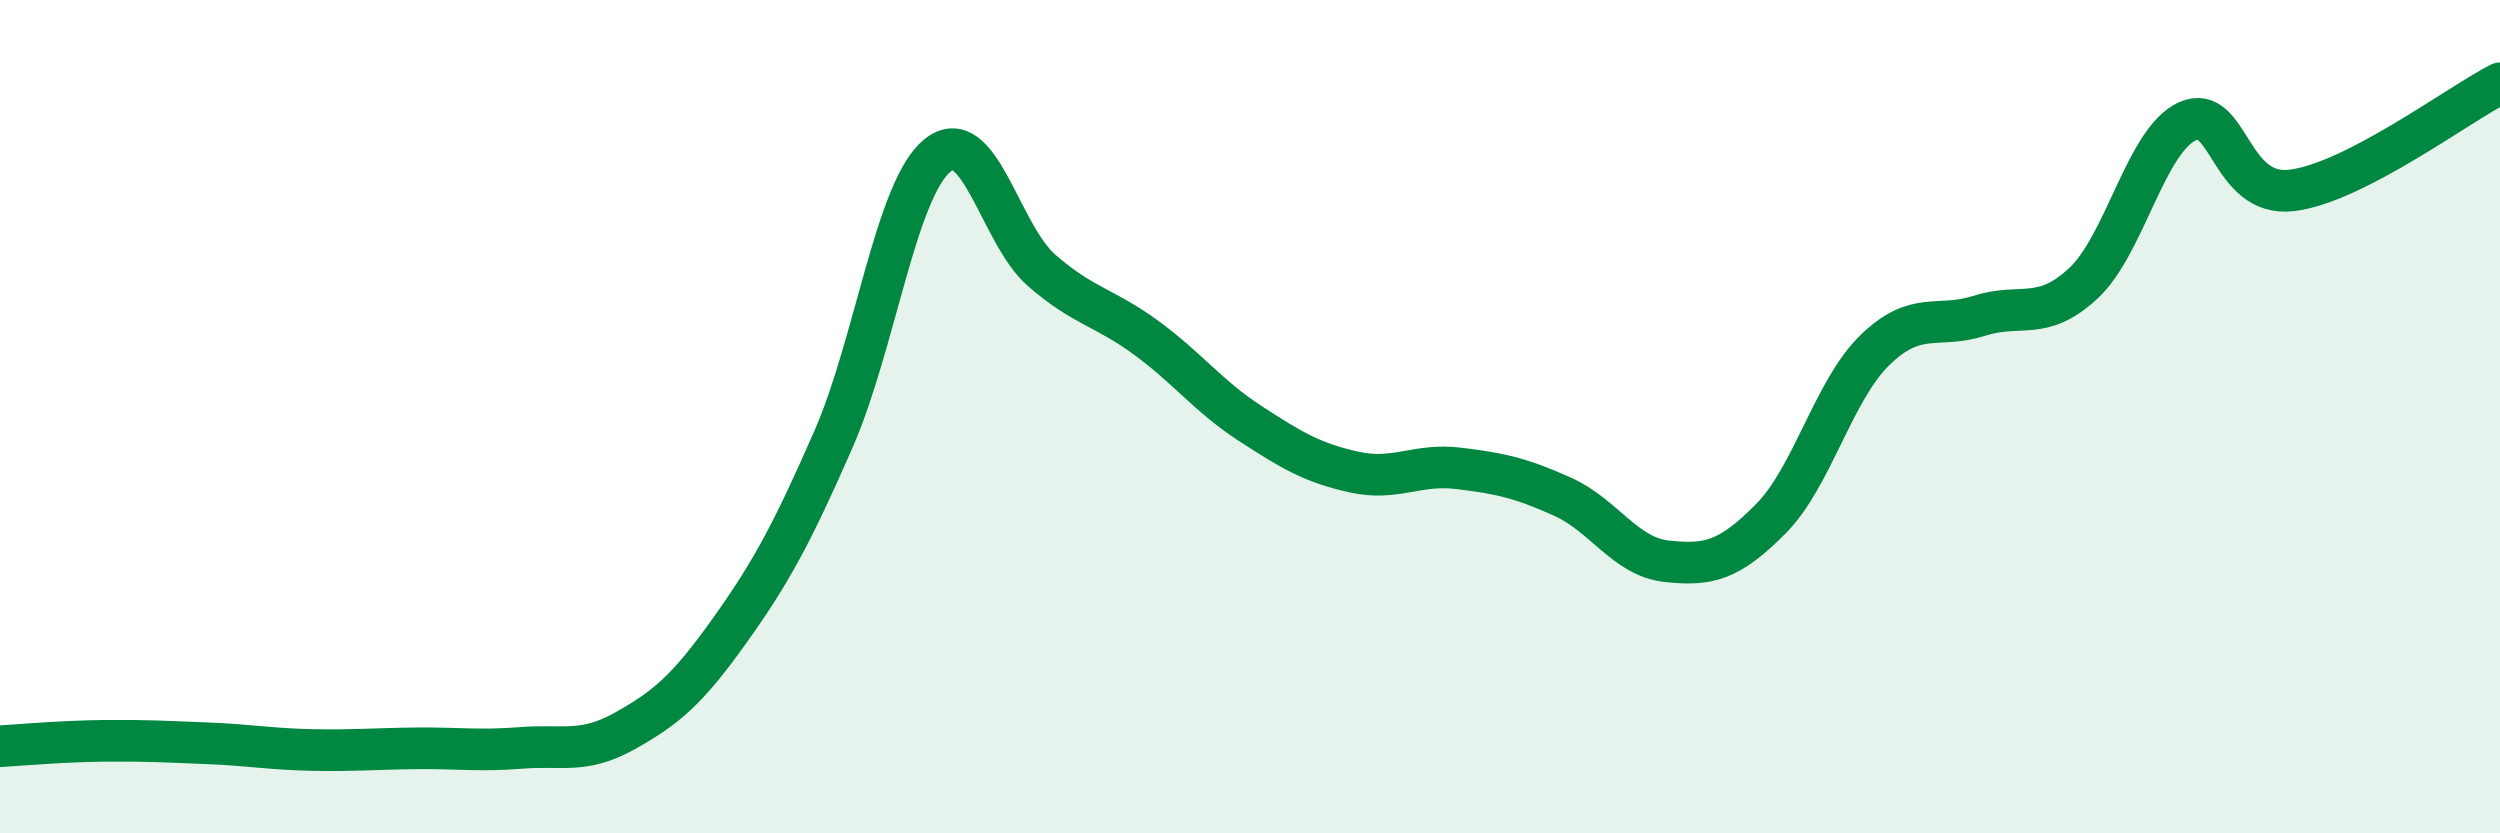
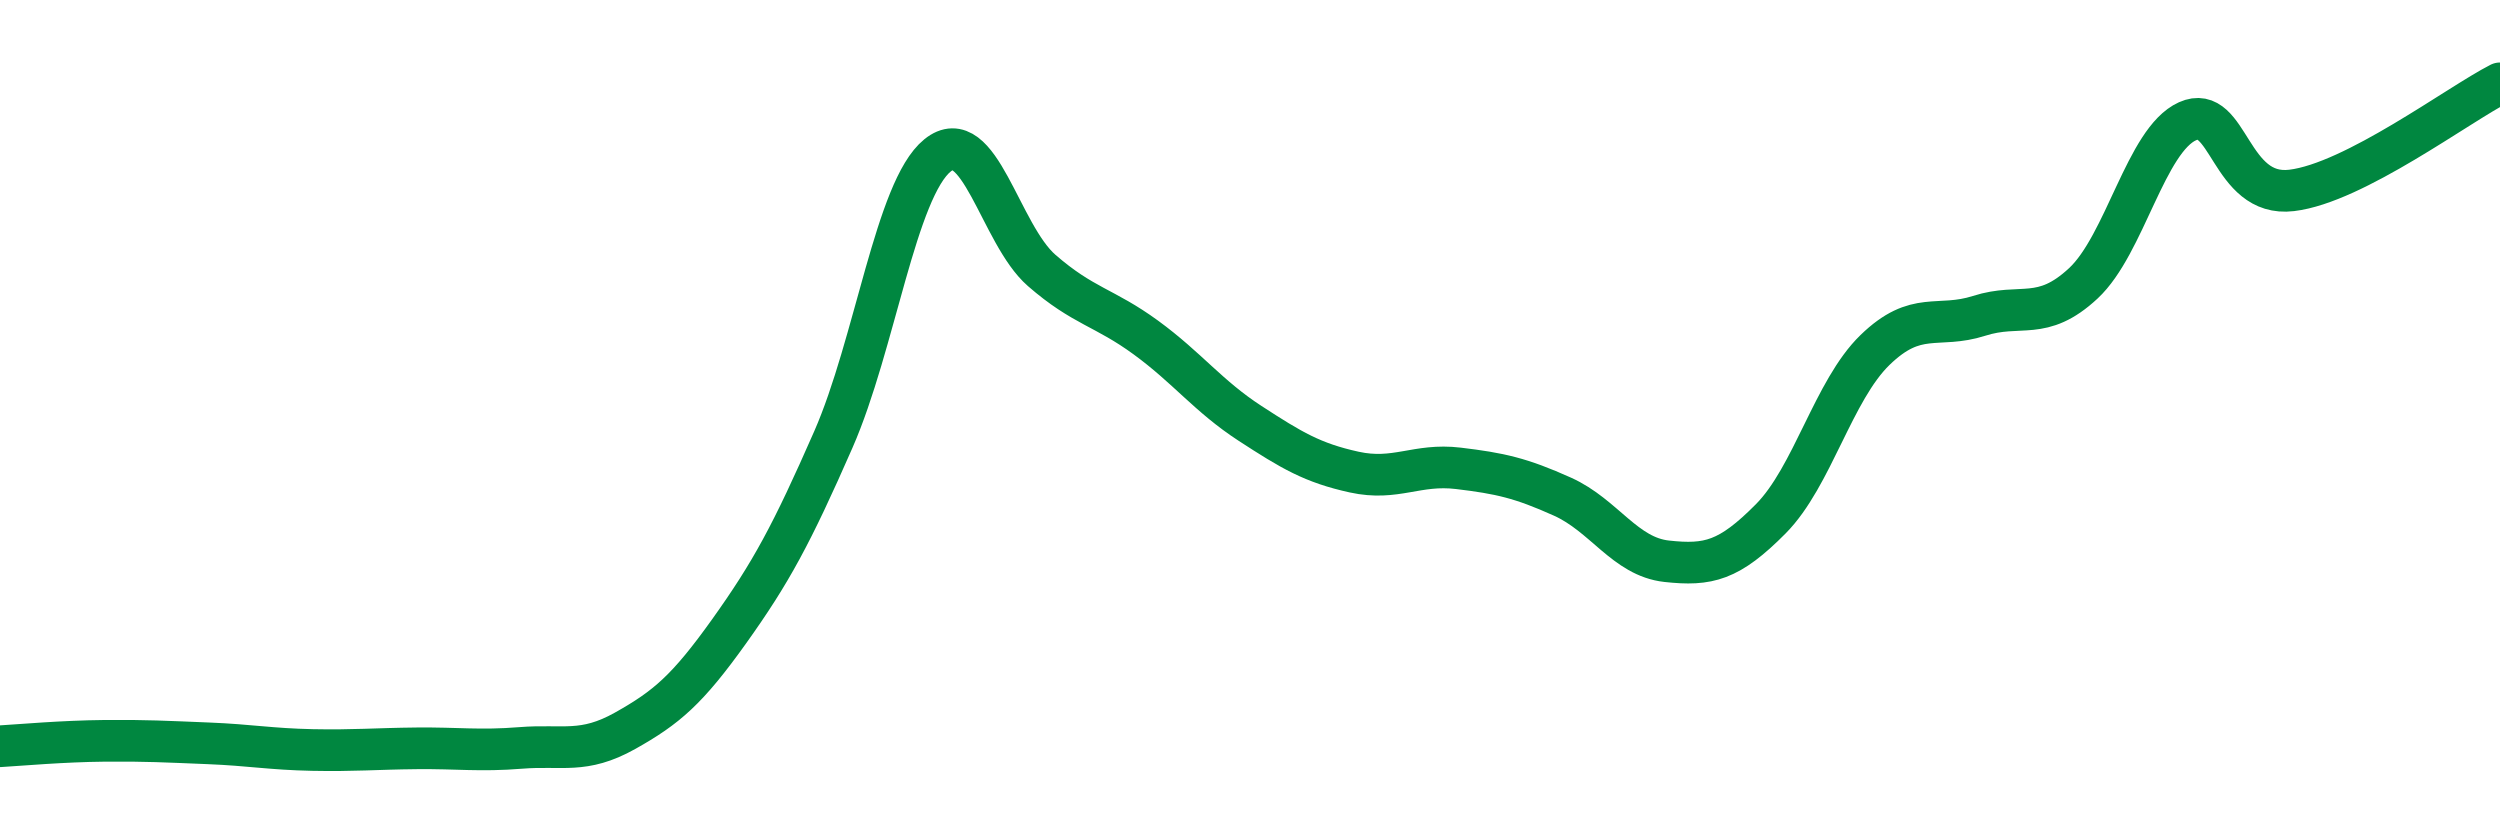
<svg xmlns="http://www.w3.org/2000/svg" width="60" height="20" viewBox="0 0 60 20">
-   <path d="M 0,17.91 C 0.5,17.88 1.5,17.79 2.5,17.78 C 3.5,17.77 4,17.8 5,17.84 C 6,17.88 6.5,17.98 7.5,18 C 8.5,18.02 9,17.97 10,17.96 C 11,17.95 11.5,18.03 12.5,17.95 C 13.5,17.87 14,18.1 15,17.54 C 16,16.98 16.5,16.55 17.5,15.15 C 18.5,13.75 19,12.83 20,10.55 C 21,8.27 21.5,4.54 22.5,3.73 C 23.5,2.92 24,5.62 25,6.49 C 26,7.36 26.5,7.37 27.5,8.1 C 28.5,8.83 29,9.51 30,10.16 C 31,10.81 31.5,11.11 32.5,11.33 C 33.5,11.55 34,11.12 35,11.24 C 36,11.36 36.5,11.47 37.5,11.92 C 38.5,12.37 39,13.36 40,13.47 C 41,13.58 41.5,13.46 42.5,12.45 C 43.5,11.44 44,9.37 45,8.4 C 46,7.43 46.5,7.9 47.5,7.58 C 48.5,7.26 49,7.73 50,6.8 C 51,5.87 51.5,3.36 52.5,2.91 C 53.5,2.46 53.5,4.75 55,4.57 C 56.5,4.39 59,2.51 60,2L60 20L0 20Z" fill="#008740" opacity="0.1" stroke-linecap="round" stroke-linejoin="round" />
  <path d="M 0,17.91 C 0.5,17.88 1.5,17.79 2.5,17.78 C 3.5,17.77 4,17.8 5,17.84 C 6,17.88 6.5,17.98 7.5,18 C 8.5,18.02 9,17.97 10,17.96 C 11,17.95 11.5,18.03 12.5,17.95 C 13.5,17.87 14,18.1 15,17.54 C 16,16.98 16.5,16.55 17.5,15.15 C 18.5,13.75 19,12.83 20,10.55 C 21,8.27 21.5,4.54 22.5,3.73 C 23.5,2.92 24,5.62 25,6.49 C 26,7.36 26.5,7.37 27.5,8.1 C 28.5,8.83 29,9.51 30,10.16 C 31,10.81 31.5,11.11 32.5,11.33 C 33.5,11.55 34,11.12 35,11.24 C 36,11.36 36.5,11.47 37.5,11.92 C 38.5,12.37 39,13.36 40,13.47 C 41,13.58 41.5,13.46 42.5,12.45 C 43.5,11.44 44,9.37 45,8.4 C 46,7.43 46.5,7.9 47.5,7.58 C 48.5,7.26 49,7.73 50,6.8 C 51,5.87 51.5,3.36 52.5,2.91 C 53.5,2.46 53.5,4.75 55,4.57 C 56.5,4.39 59,2.51 60,2" stroke="#008740" stroke-width="1" fill="none" stroke-linecap="round" stroke-linejoin="round" />
</svg>